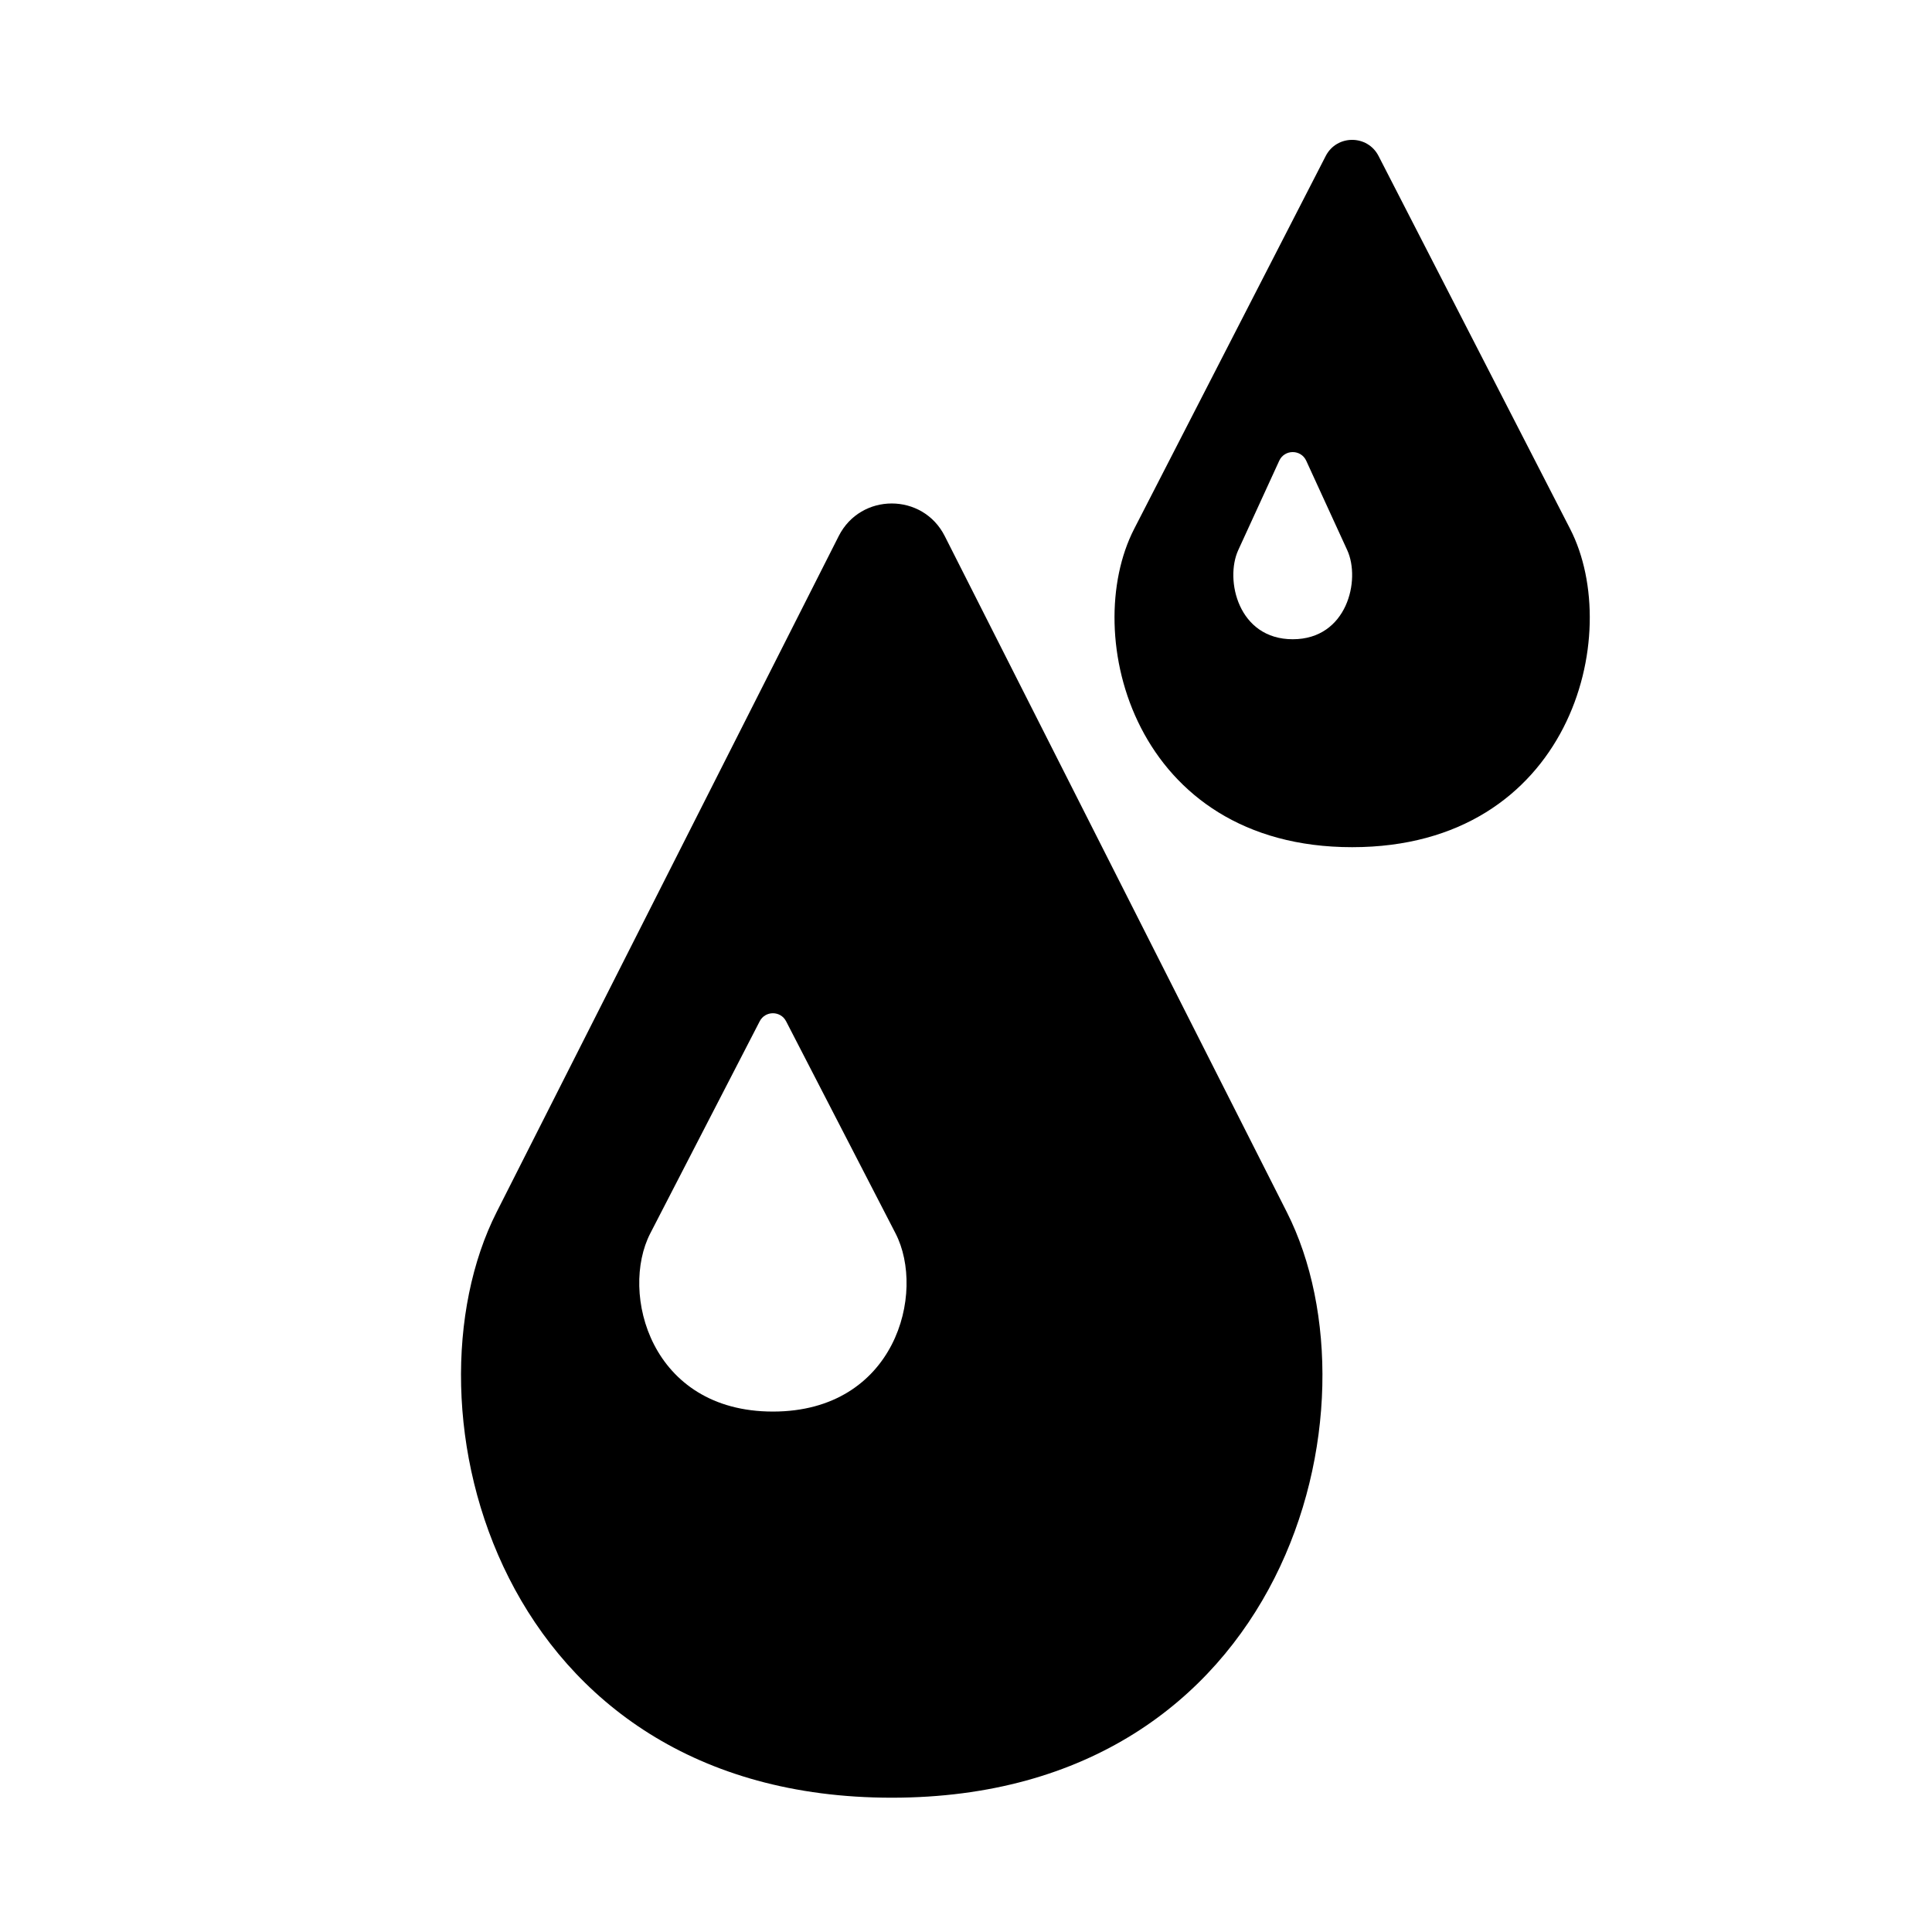
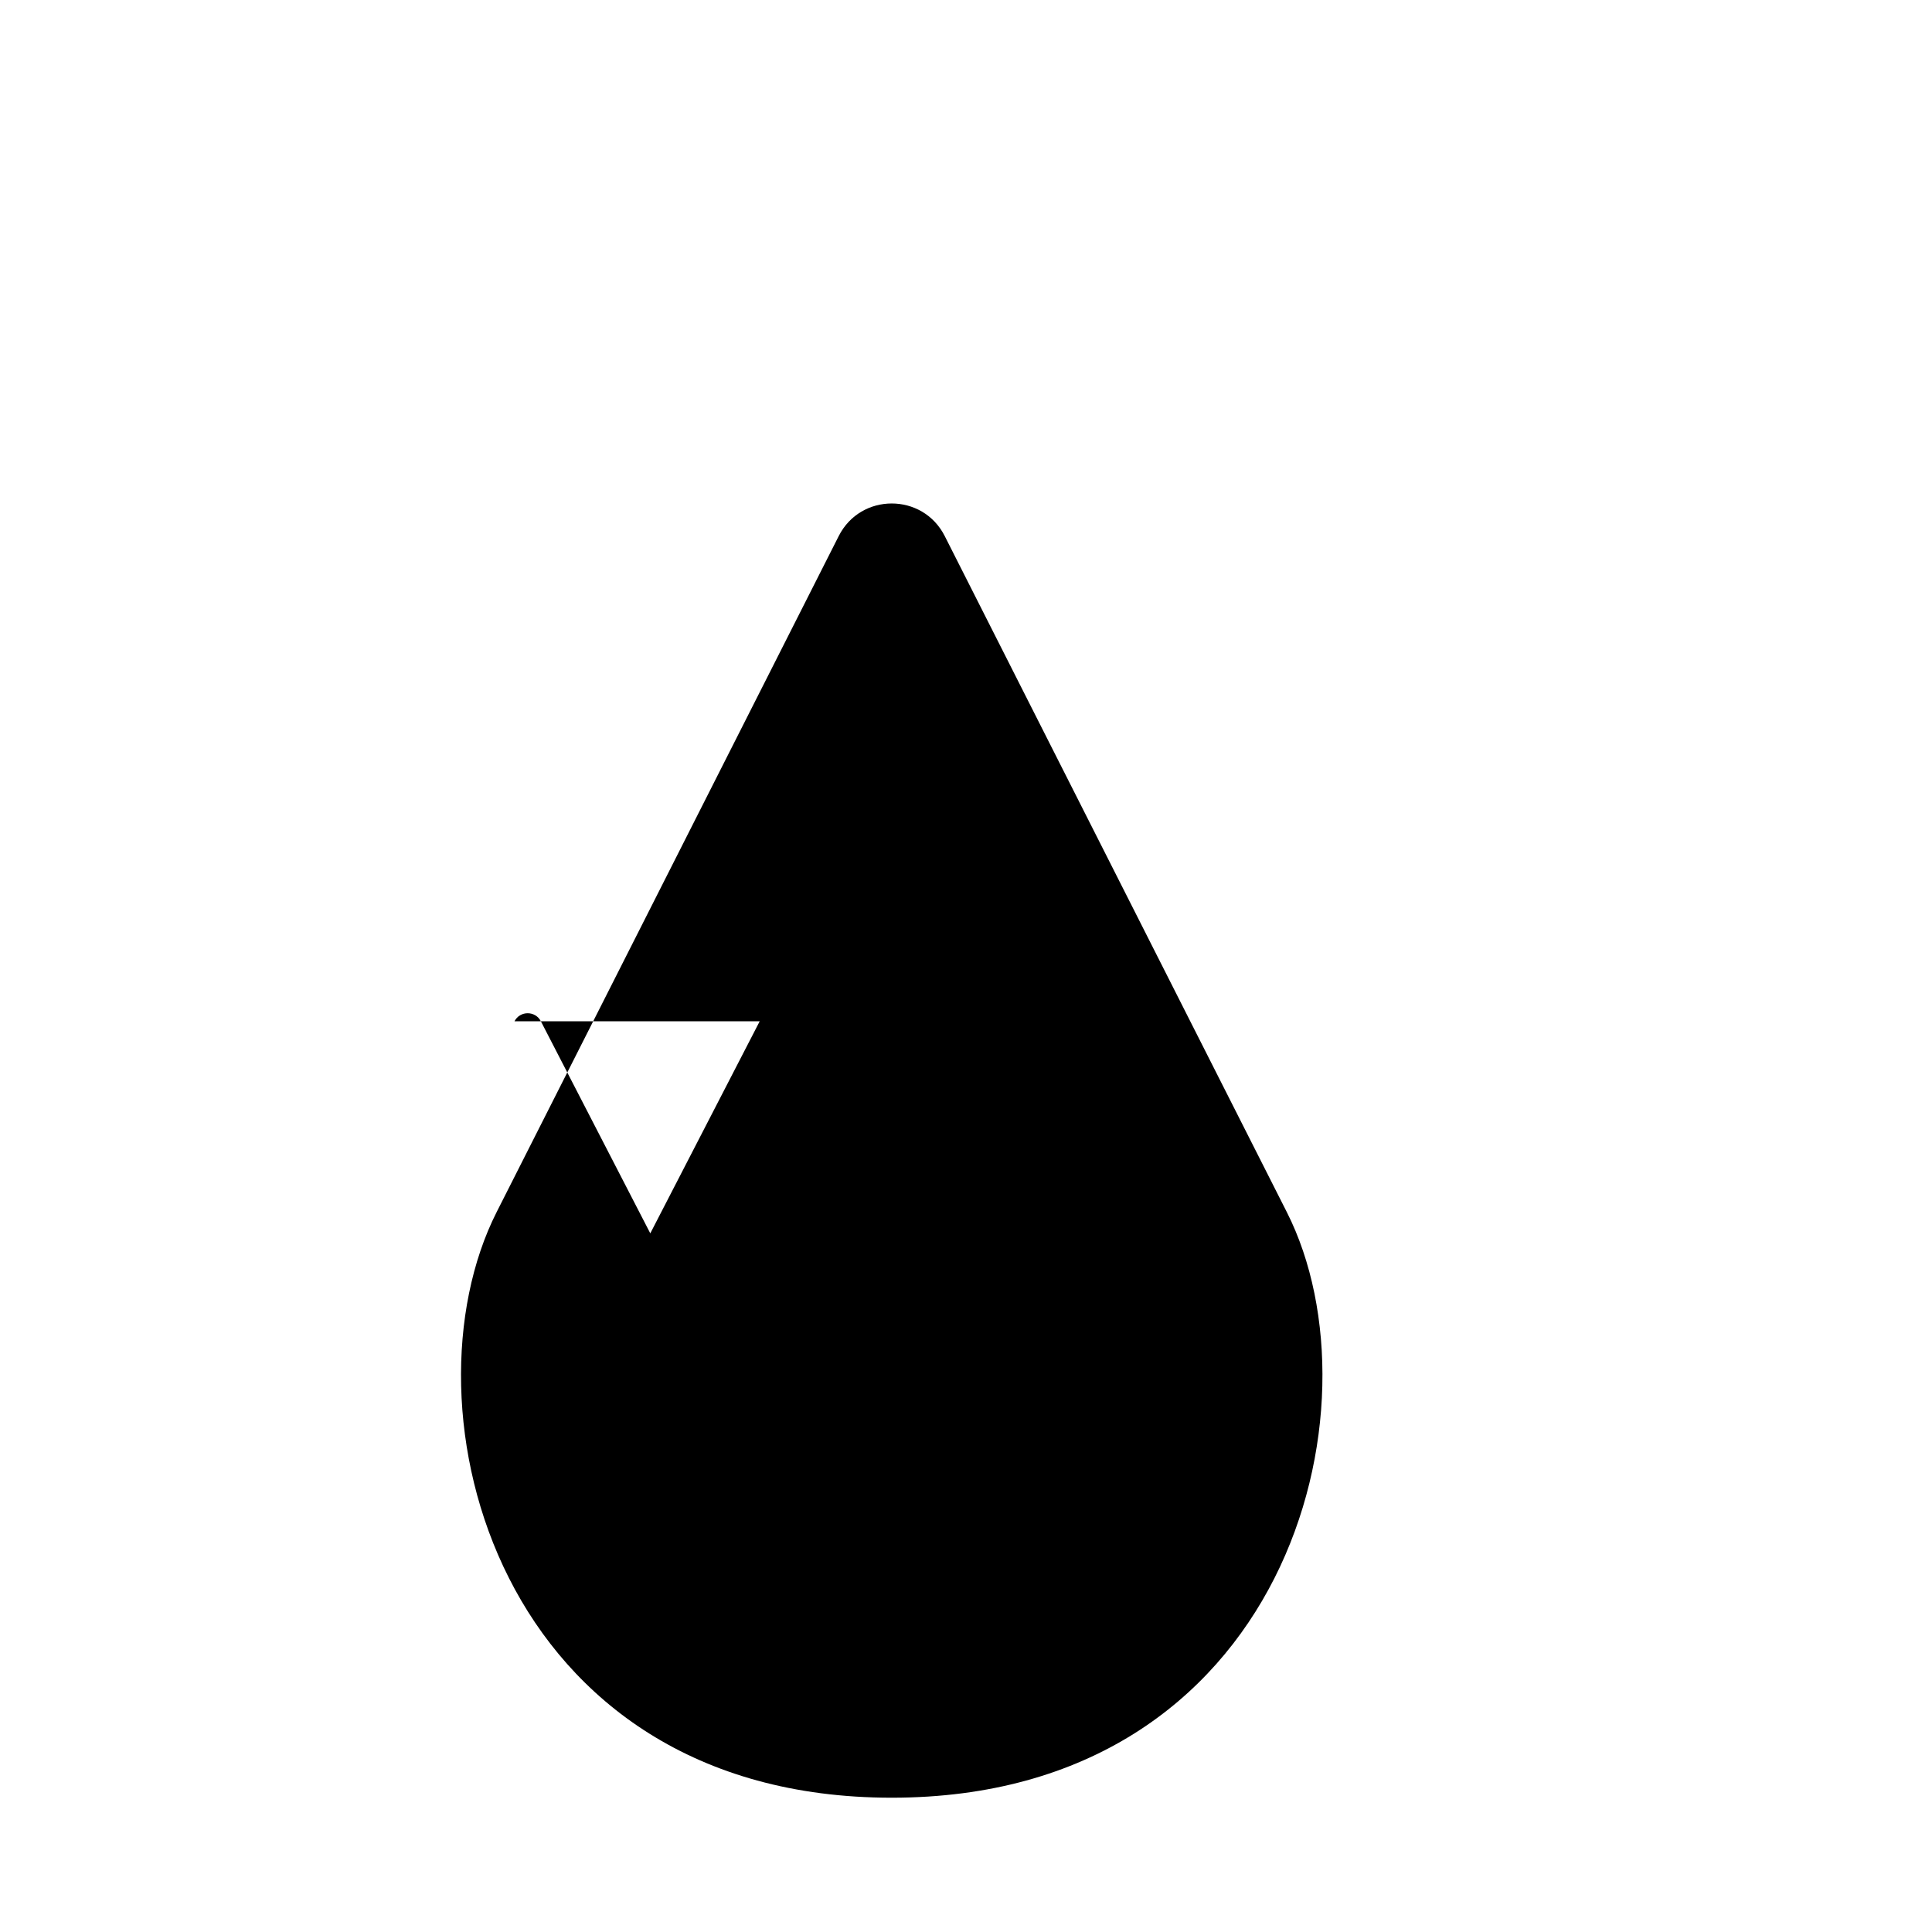
<svg xmlns="http://www.w3.org/2000/svg" fill="#000000" width="800px" height="800px" version="1.1" viewBox="144 144 512 512">
  <g fill-rule="evenodd">
-     <path d="m366.27 286.06-90.66 179.16c-26.172 51.73 0.004 155.19 104.71 155.19 104.7 0 130.88-103.46 104.7-155.19l-90.656-179.16c-5.824-11.512-22.27-11.512-28.094 0zm-20.941 128.59-28.996 56.199c-8.121 15.742 0 47.23 32.496 47.23 32.492 0 40.617-31.488 32.492-47.23l-28.996-56.199c-1.465-2.84-5.527-2.84-6.996 0z" />
-     <path d="m495.33 185.34-50.766 98.828c-14.438 28.113 0 84.344 57.77 84.344 57.77 0 72.207-56.23 57.77-84.344l-50.77-98.828c-2.926-5.699-11.074-5.699-14.004 0zm-12.32 80.762-10.863 23.688c-3.609 7.875 0 23.617 14.441 23.617s18.055-15.742 14.441-23.617l-10.863-23.688c-1.402-3.059-5.75-3.059-7.156 0z" />
+     <path d="m366.27 286.06-90.66 179.16c-26.172 51.73 0.004 155.19 104.71 155.19 104.7 0 130.88-103.46 104.7-155.19l-90.656-179.16c-5.824-11.512-22.27-11.512-28.094 0zm-20.941 128.59-28.996 56.199l-28.996-56.199c-1.465-2.84-5.527-2.84-6.996 0z" />
  </g>
</svg>